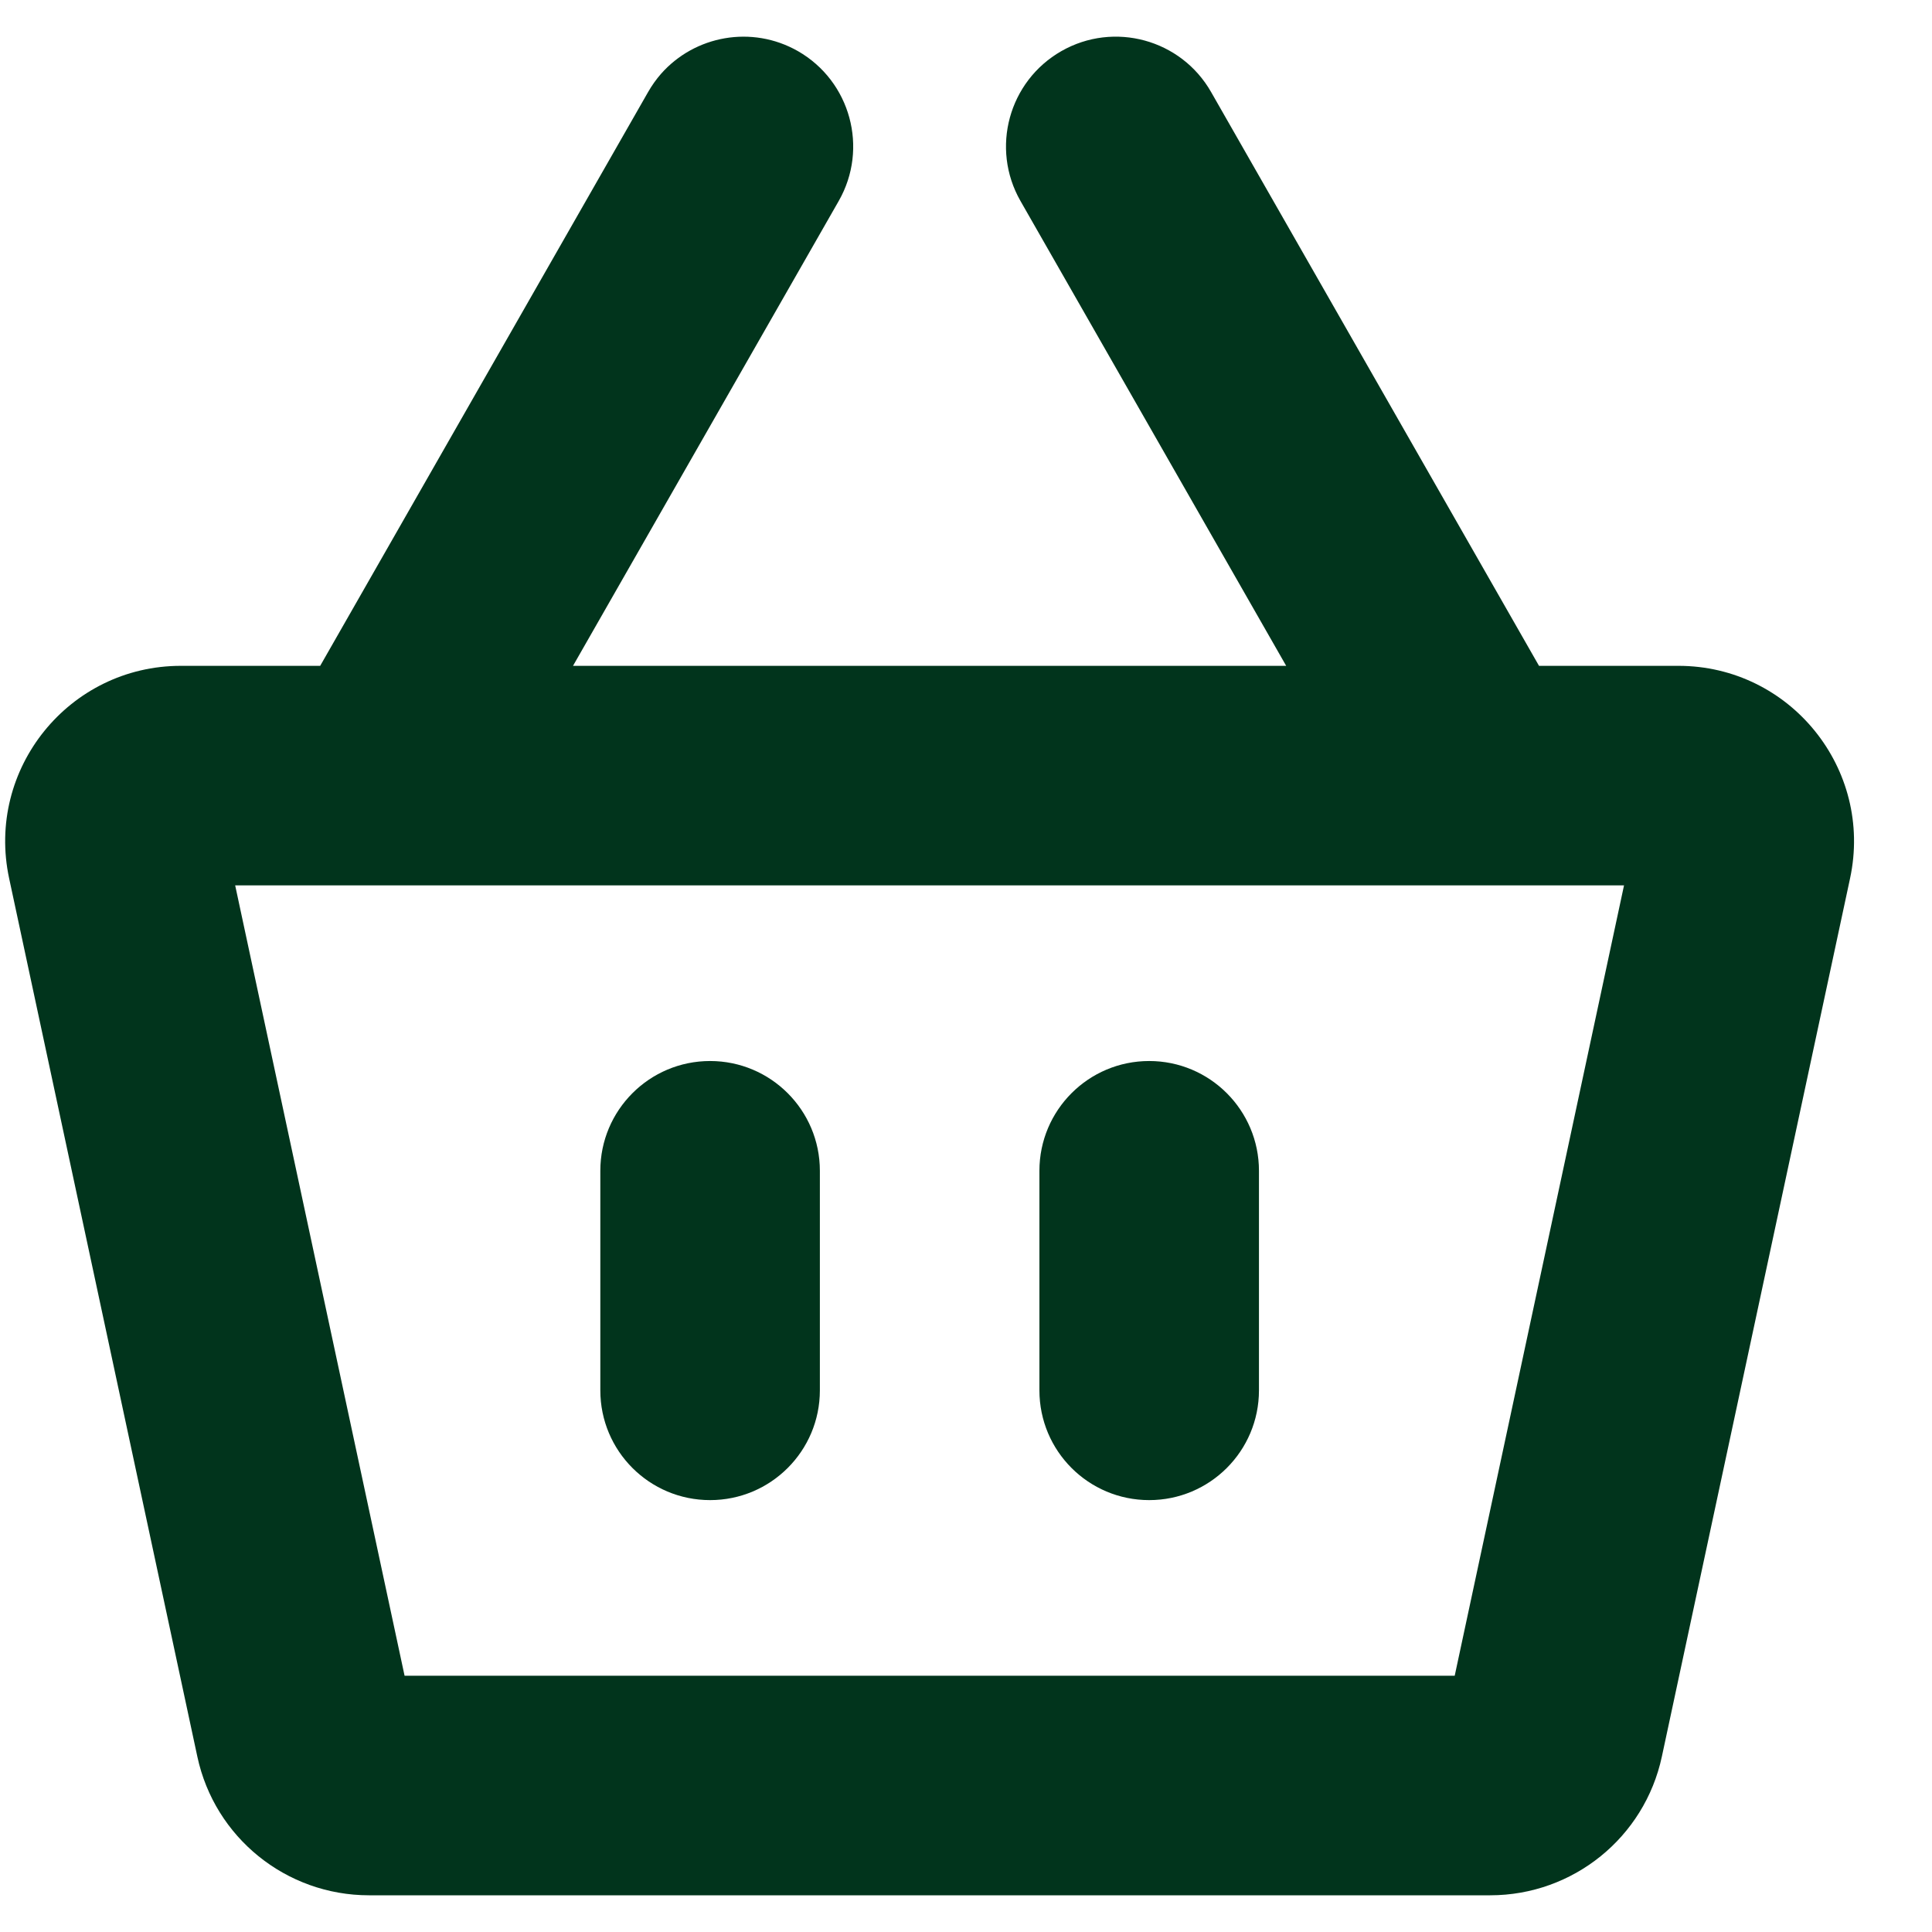
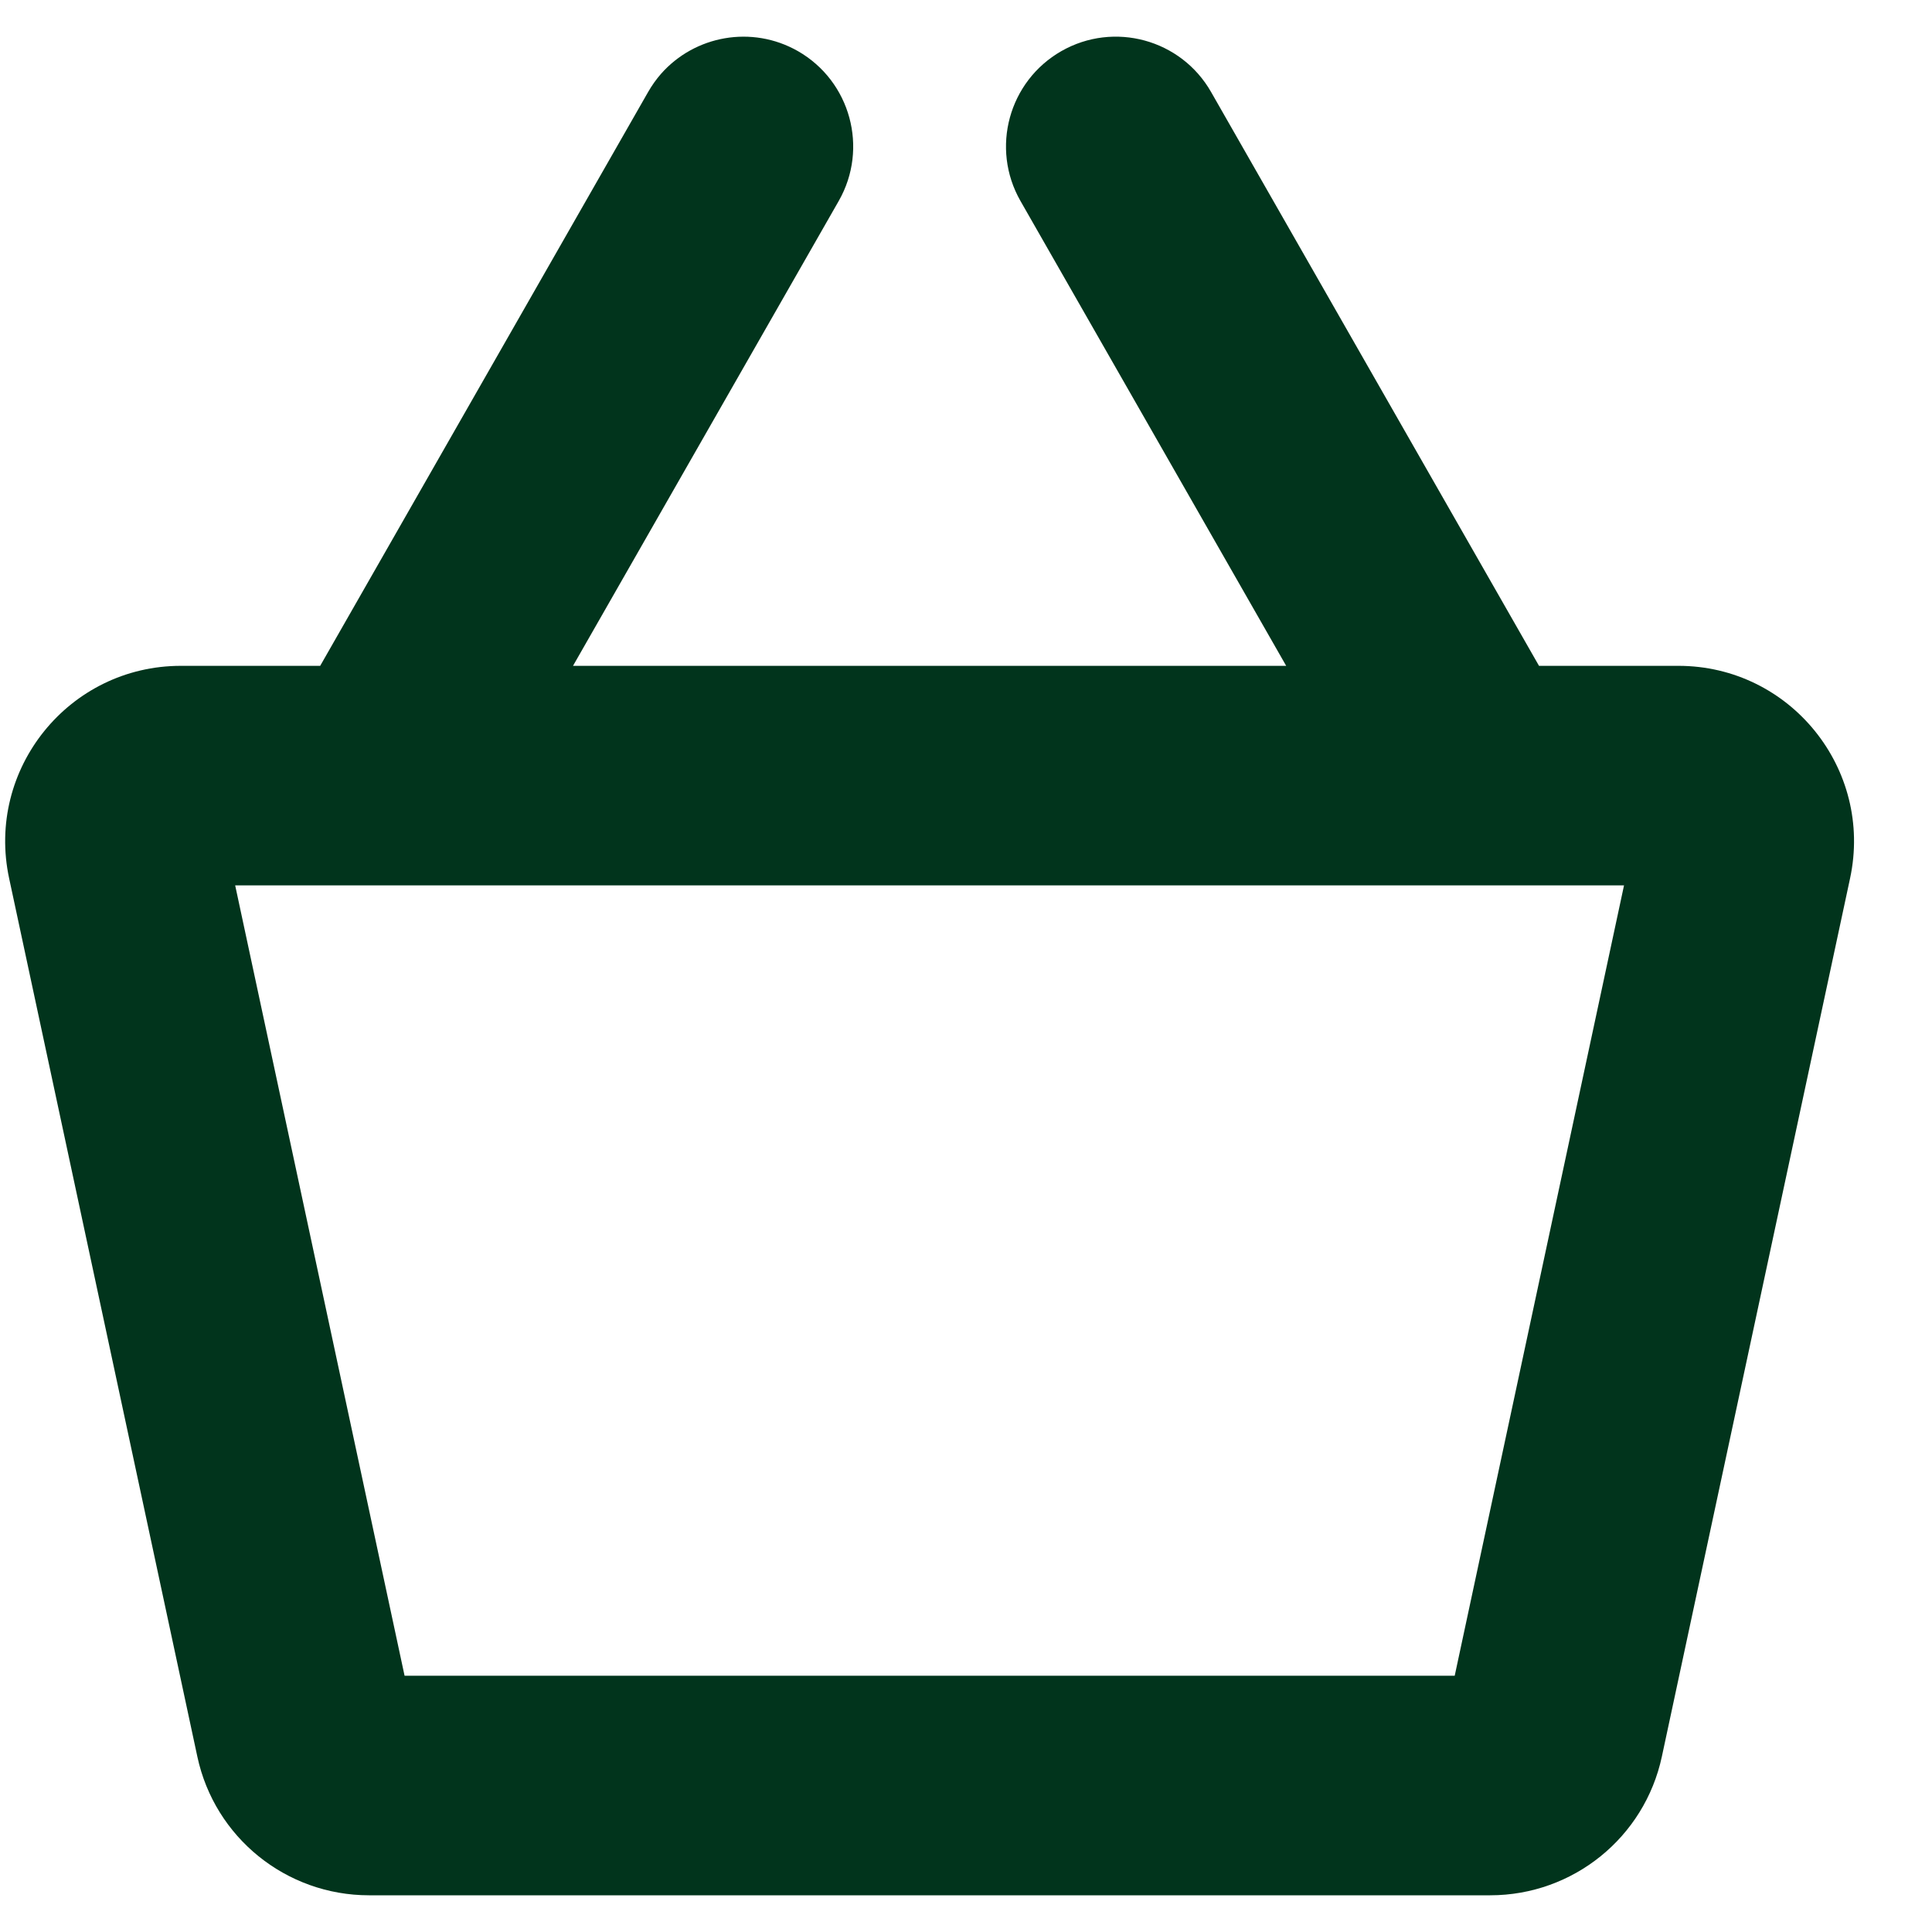
<svg xmlns="http://www.w3.org/2000/svg" width="22" height="22" viewBox="0 0 22 22" fill="none">
-   <path d="M13.086 17.082C12.395 17.082 11.836 16.523 11.836 15.832V13.332C11.836 12.642 12.395 12.082 13.086 12.082C13.776 12.082 14.336 12.642 14.336 13.332V15.832C14.336 16.523 13.776 17.082 13.086 17.082Z" fill="#01341C" />
-   <path d="M8.086 17.082C7.395 17.082 6.836 16.523 6.836 15.832V13.332C6.836 12.642 7.395 12.082 8.086 12.082C8.776 12.082 9.336 12.642 9.336 13.332V15.832C9.336 16.523 8.776 17.082 8.086 17.082Z" fill="#01341C" />
  <path fill-rule="evenodd" clip-rule="evenodd" d="M7.527 0.841C7.911 0.405 8.561 0.283 9.086 0.582C9.685 0.925 9.893 1.689 9.551 2.288L6.525 7.582H14.646L11.62 2.288C11.278 1.689 11.486 0.925 12.086 0.582C12.685 0.24 13.449 0.448 13.791 1.048L17.525 7.582H19.112C20.385 7.582 21.334 8.756 21.067 10.002L18.924 20.002C18.727 20.924 17.912 21.582 16.969 21.582H4.202C3.259 21.582 2.444 20.924 2.247 20.002L0.104 10.002C-0.163 8.756 0.786 7.582 2.06 7.582H3.646L7.38 1.048C7.423 0.973 7.472 0.904 7.527 0.841ZM4.607 19.082L2.678 10.082H18.493L16.565 19.082H4.607Z" fill="#01341C" />
</svg>